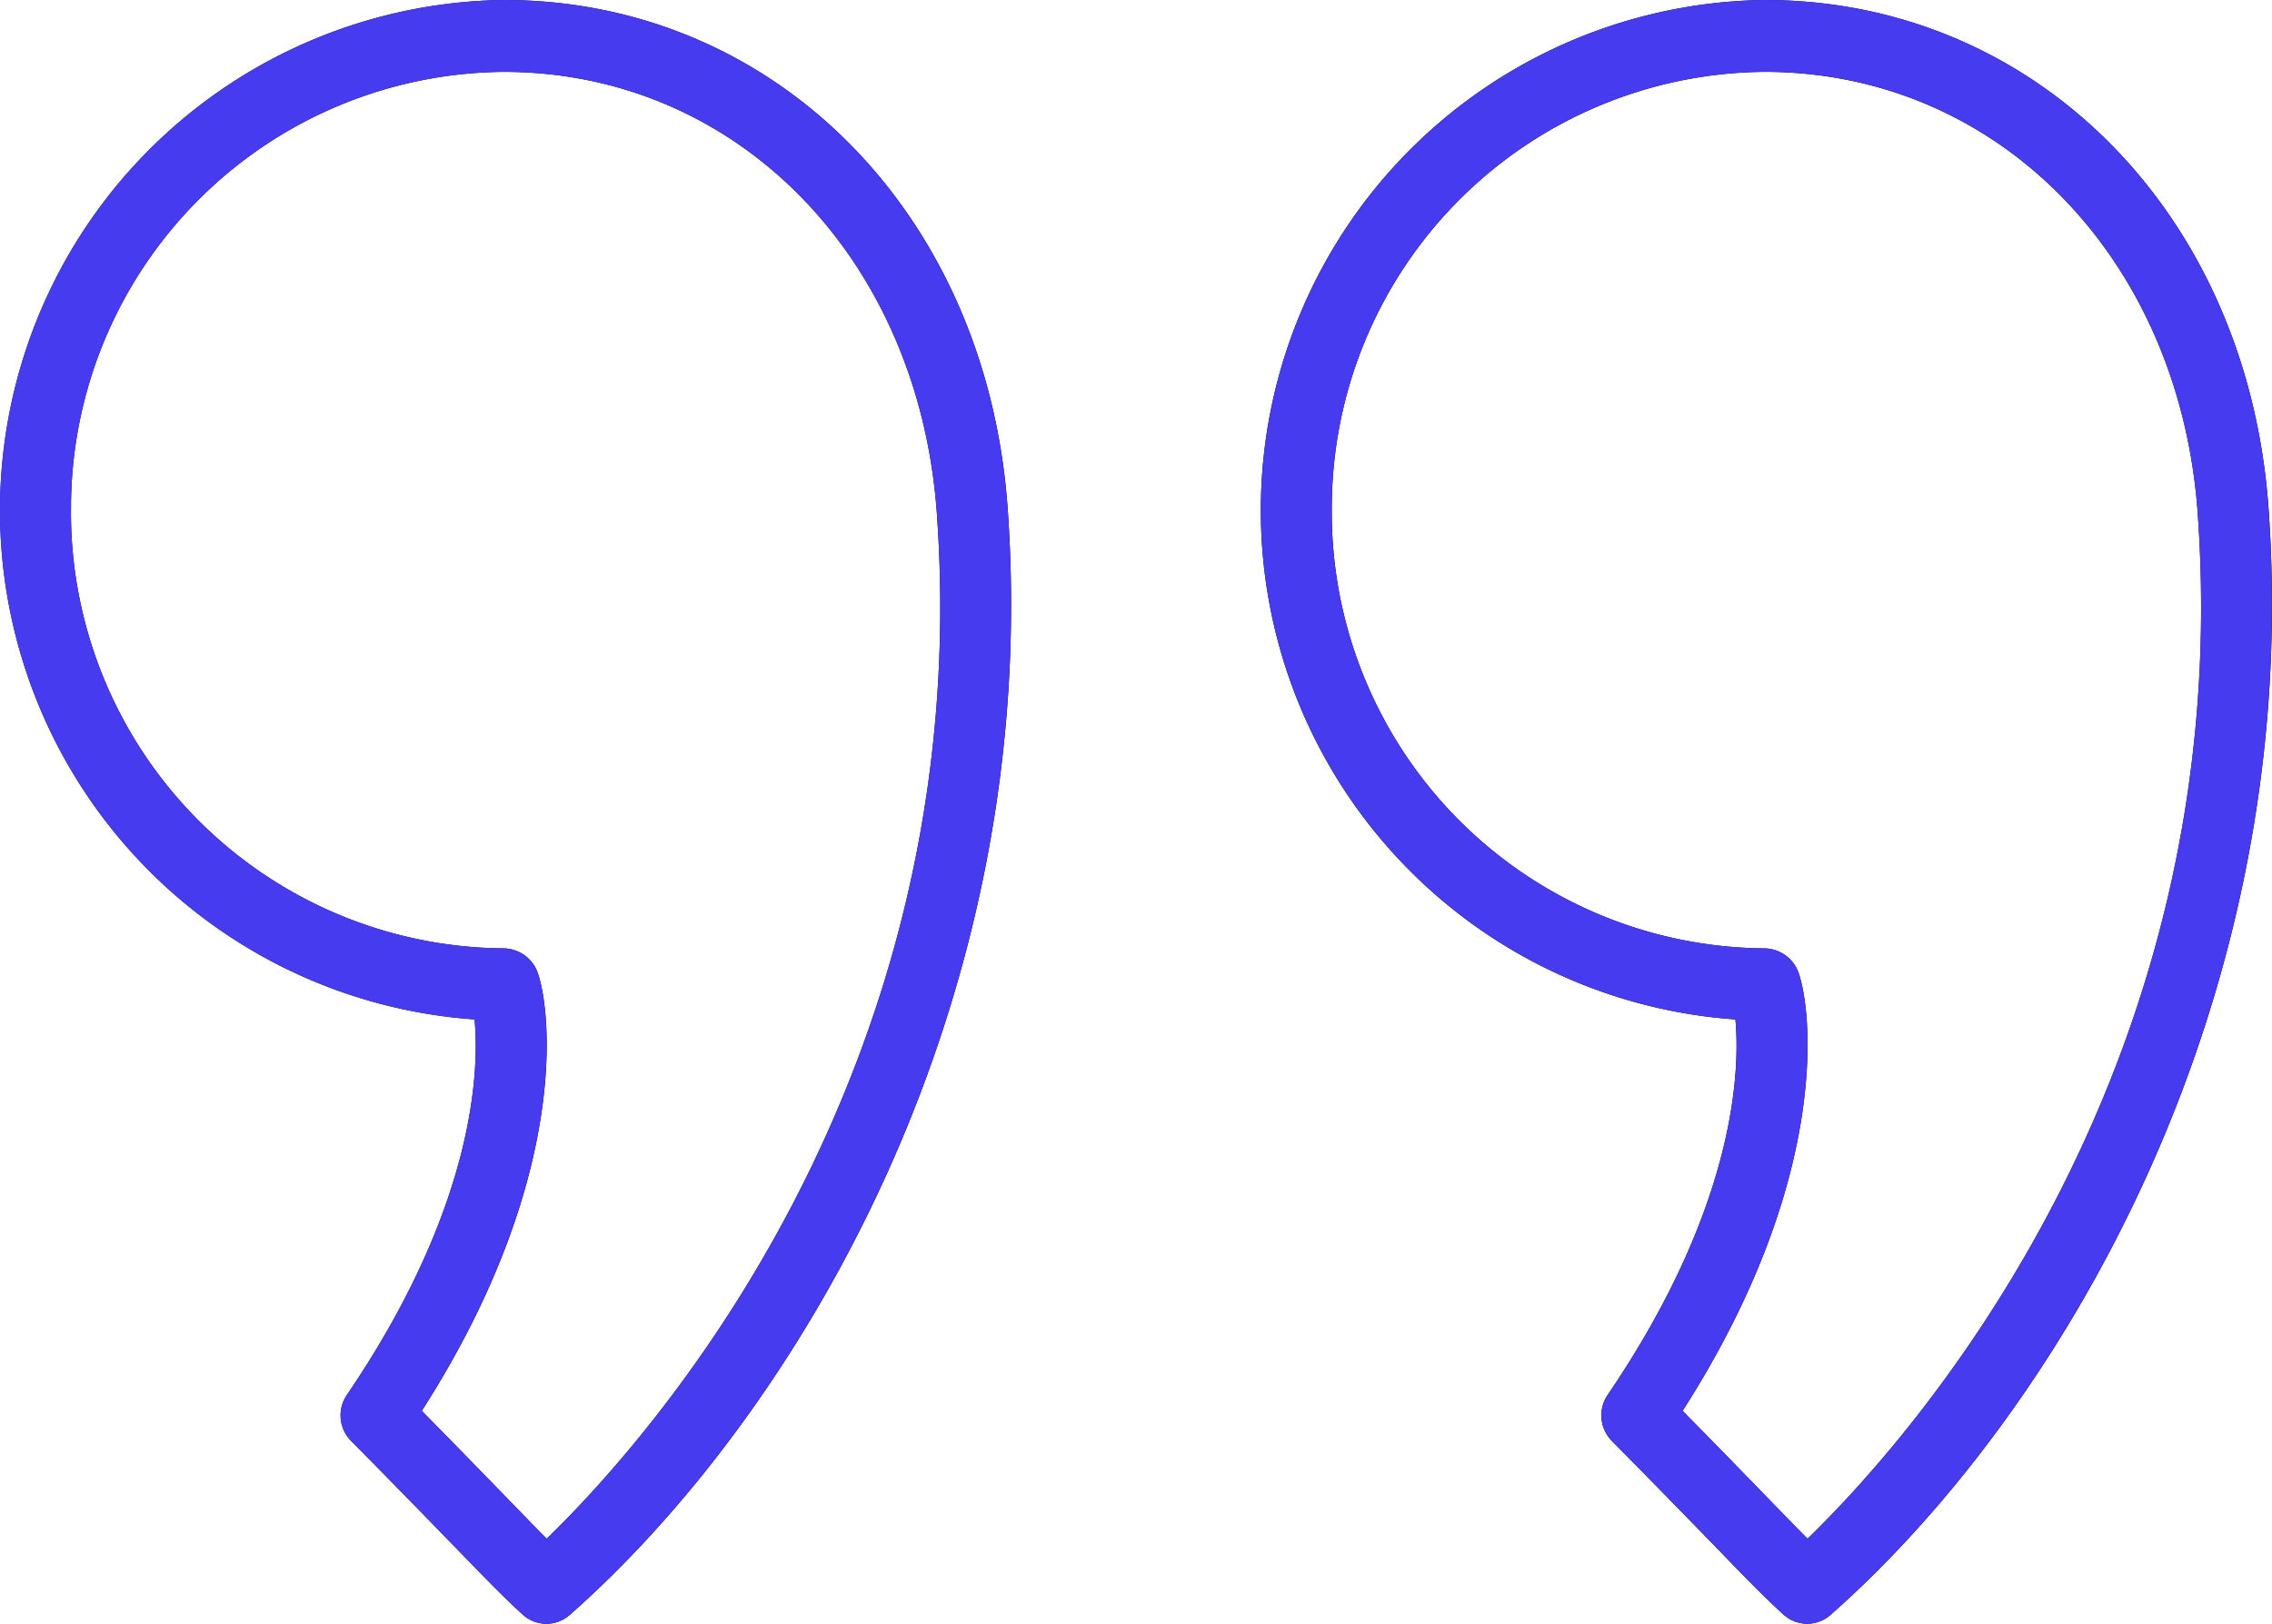
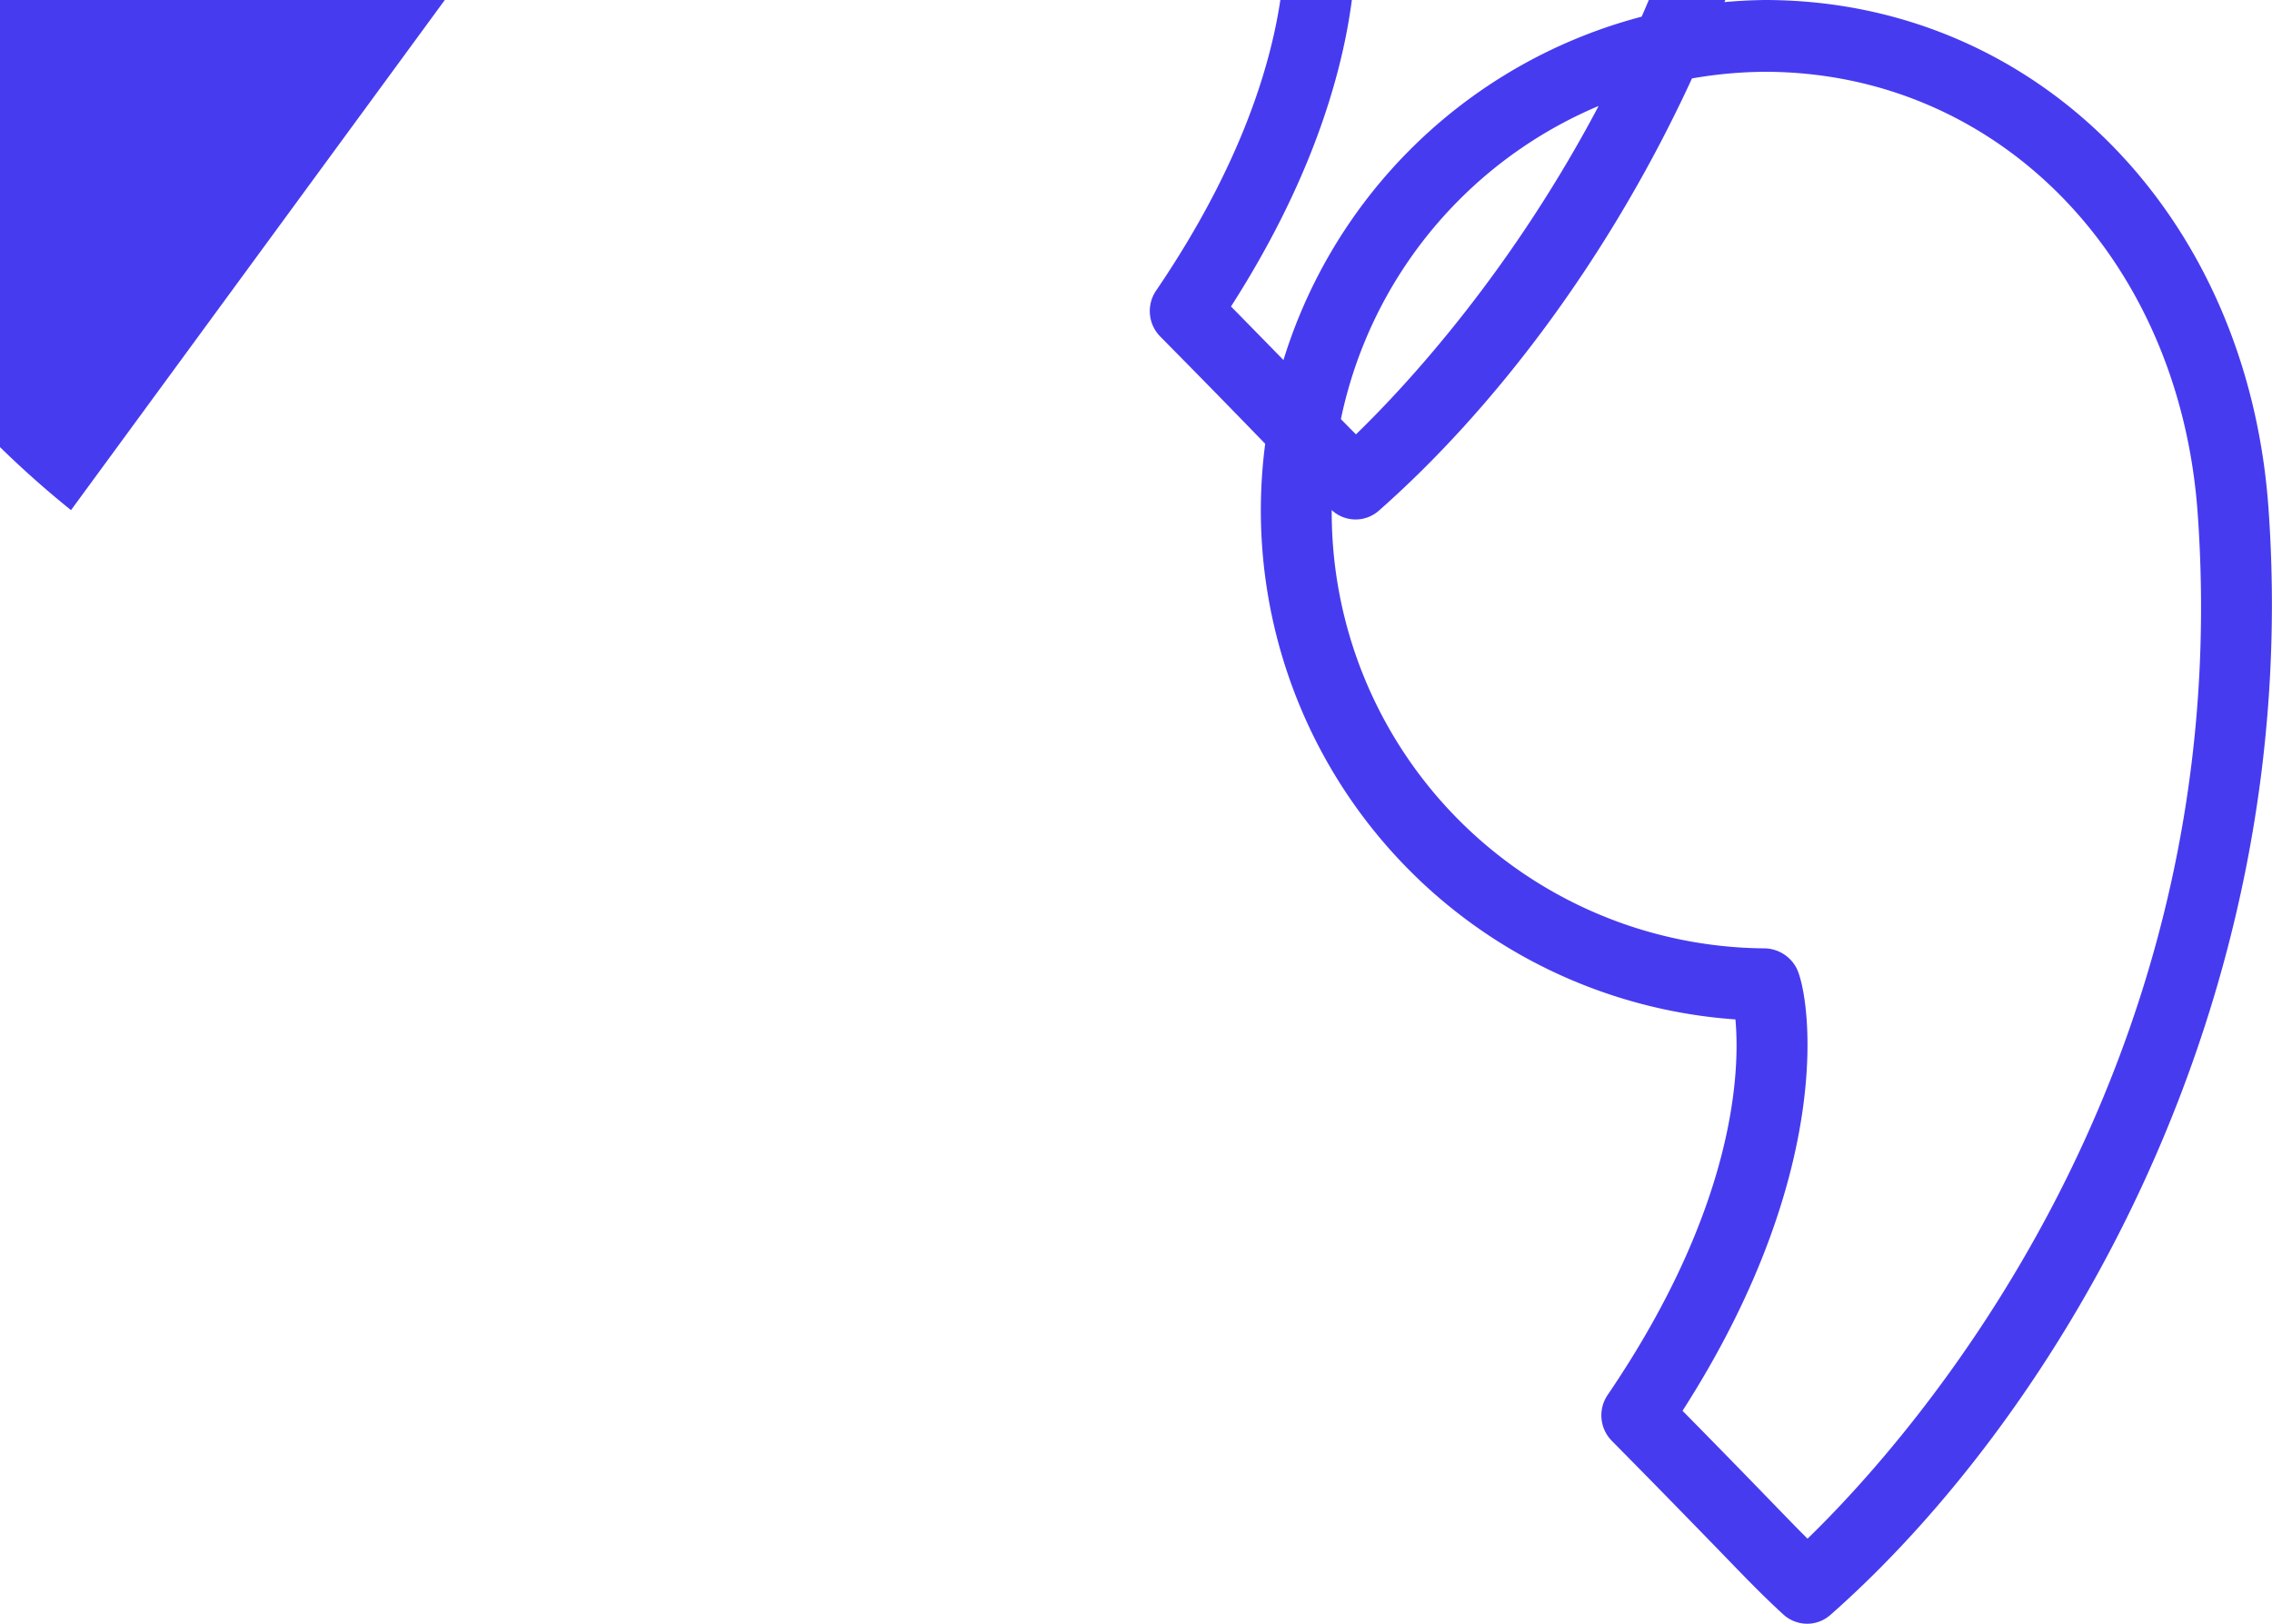
<svg xmlns="http://www.w3.org/2000/svg" width="90.948" height="65.001" viewBox="0 0 90.948 65.001">
  <defs>
    <style>.a{fill:#473bf0;}</style>
  </defs>
  <g transform="translate(-487.114 -5711.115)">
    <g transform="translate(487 5711)">
-       <path d="M71.5,64.743c-.8-.736-1.35-1.3-2.551-2.54-.913-.94-2.215-2.283-4.317-4.412a1.452,1.452,0,0,1-.165-1.834c5.16-7.586,5.3-13.033,5.115-15.034A20.43,20.43,0,0,1,70.754.115C81.59.115,90.072,8.659,90.922,20.43h0c1.443,20.049-8.542,36.411-17.531,44.33a1.408,1.408,0,0,1-1.887-.018ZM53.426,20.535A17.456,17.456,0,0,0,70.754,38.079a1.475,1.475,0,0,1,1.278.792c.516,1,1.7,7.953-4.563,17.721,1.639,1.664,2.72,2.779,3.511,3.594.657.677,1.1,1.135,1.492,1.524,4-3.878,17.238-18.523,15.616-41.072h0C87.35,10.414,80.059,2.993,70.754,2.993A17.456,17.456,0,0,0,53.426,20.535ZM21.032,64.741c-.8-.734-1.343-1.3-2.538-2.526-.913-.941-2.218-2.287-4.329-4.424A1.451,1.451,0,0,1,14,55.957c5.158-7.582,5.3-13.032,5.113-15.034A20.43,20.43,0,0,1,20.283.115c10.839,0,19.32,8.544,20.166,20.316,1.445,20.05-8.541,36.412-17.529,44.331a1.408,1.408,0,0,1-1.887-.021ZM2.956,20.535A17.456,17.456,0,0,0,20.283,38.079a1.47,1.47,0,0,1,1.277.792c.518,1,1.7,7.954-4.56,17.721,1.646,1.672,2.731,2.791,3.522,3.607.651.67,1.092,1.126,1.479,1.512,4-3.878,17.238-18.52,15.614-41.072C36.878,10.414,29.589,2.993,20.283,2.993A17.456,17.456,0,0,0,2.956,20.535Z" />
-     </g>
-     <path class="a" d="M558.5,5775.743c-.8-.736-1.35-1.3-2.55-2.542-.913-.939-2.215-2.283-4.318-4.411a1.453,1.453,0,0,1-.165-1.833c5.161-7.586,5.3-13.034,5.116-15.034a20.43,20.43,0,0,1,1.168-40.808c10.837,0,19.319,8.544,20.168,20.315h0c1.442,20.048-8.543,36.41-17.532,44.329a1.4,1.4,0,0,1-.932.355A1.419,1.419,0,0,1,558.5,5775.743Zm-18.077-44.208a17.456,17.456,0,0,0,17.327,17.543,1.474,1.474,0,0,1,1.279.792c.516,1,1.7,7.953-4.563,17.72,1.64,1.664,2.721,2.779,3.511,3.594.657.678,1.1,1.136,1.493,1.525,4-3.878,17.237-18.523,15.615-41.072h0c-.738-10.226-8.028-17.648-17.334-17.648A17.456,17.456,0,0,0,540.426,5731.536Zm-32.395,44.206c-.8-.733-1.344-1.3-2.538-2.527-.913-.941-2.218-2.288-4.329-4.424a1.452,1.452,0,0,1-.165-1.833c5.159-7.582,5.3-13.032,5.113-15.034a20.43,20.43,0,0,1,1.17-40.808c10.839,0,19.32,8.544,20.167,20.316,1.444,20.05-8.541,36.412-17.53,44.331a1.406,1.406,0,0,1-1.887-.02Zm-18.075-44.206a17.456,17.456,0,0,0,17.326,17.543,1.471,1.471,0,0,1,1.277.792c.518,1,1.7,7.954-4.56,17.72,1.645,1.673,2.731,2.791,3.523,3.607.651.671,1.092,1.126,1.479,1.512,4-3.878,17.239-18.52,15.615-41.072-.738-10.224-8.027-17.646-17.333-17.646A17.456,17.456,0,0,0,489.957,5731.536Z" />
+       </g>
+     <path class="a" d="M558.5,5775.743c-.8-.736-1.35-1.3-2.55-2.542-.913-.939-2.215-2.283-4.318-4.411a1.453,1.453,0,0,1-.165-1.833c5.161-7.586,5.3-13.034,5.116-15.034a20.43,20.43,0,0,1,1.168-40.808c10.837,0,19.319,8.544,20.168,20.315h0c1.442,20.048-8.543,36.41-17.532,44.329a1.4,1.4,0,0,1-.932.355A1.419,1.419,0,0,1,558.5,5775.743Zm-18.077-44.208a17.456,17.456,0,0,0,17.327,17.543,1.474,1.474,0,0,1,1.279.792c.516,1,1.7,7.953-4.563,17.72,1.64,1.664,2.721,2.779,3.511,3.594.657.678,1.1,1.136,1.493,1.525,4-3.878,17.237-18.523,15.615-41.072h0c-.738-10.226-8.028-17.648-17.334-17.648A17.456,17.456,0,0,0,540.426,5731.536Zc-.8-.733-1.344-1.3-2.538-2.527-.913-.941-2.218-2.288-4.329-4.424a1.452,1.452,0,0,1-.165-1.833c5.159-7.582,5.3-13.032,5.113-15.034a20.43,20.43,0,0,1,1.17-40.808c10.839,0,19.32,8.544,20.167,20.316,1.444,20.05-8.541,36.412-17.53,44.331a1.406,1.406,0,0,1-1.887-.02Zm-18.075-44.206a17.456,17.456,0,0,0,17.326,17.543,1.471,1.471,0,0,1,1.277.792c.518,1,1.7,7.954-4.56,17.72,1.645,1.673,2.731,2.791,3.523,3.607.651.671,1.092,1.126,1.479,1.512,4-3.878,17.239-18.52,15.615-41.072-.738-10.224-8.027-17.646-17.333-17.646A17.456,17.456,0,0,0,489.957,5731.536Z" />
  </g>
</svg>